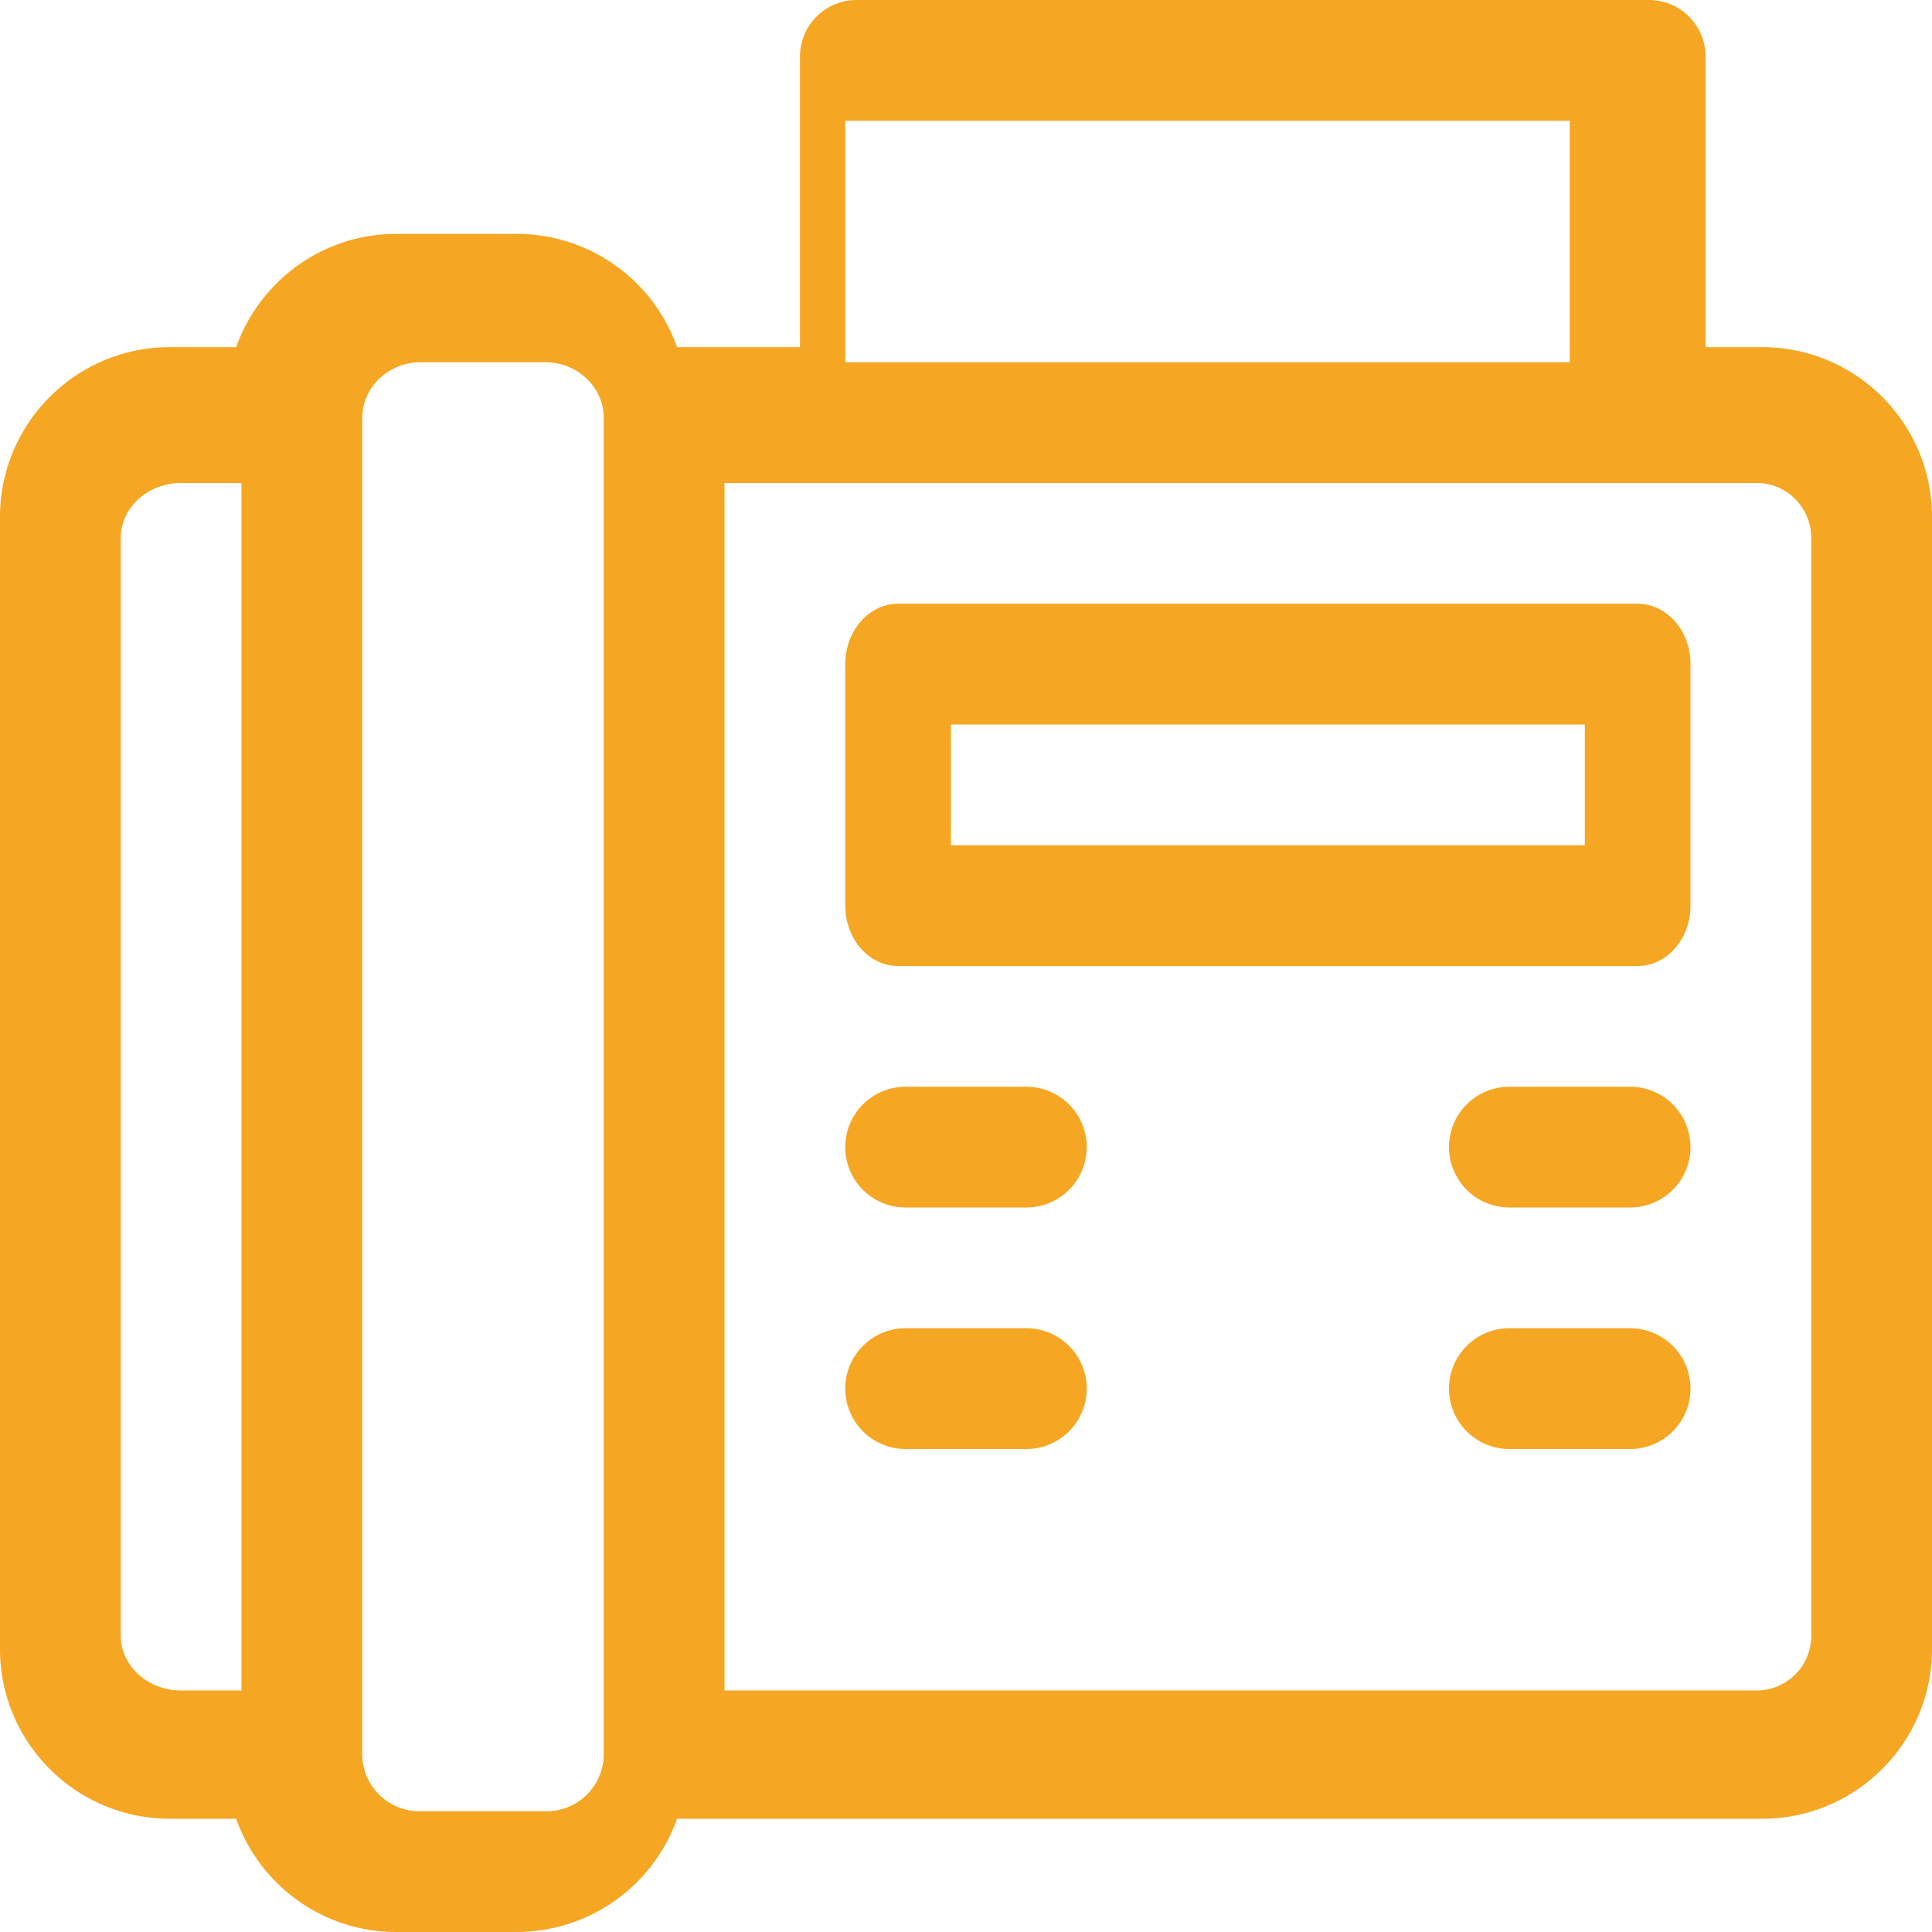
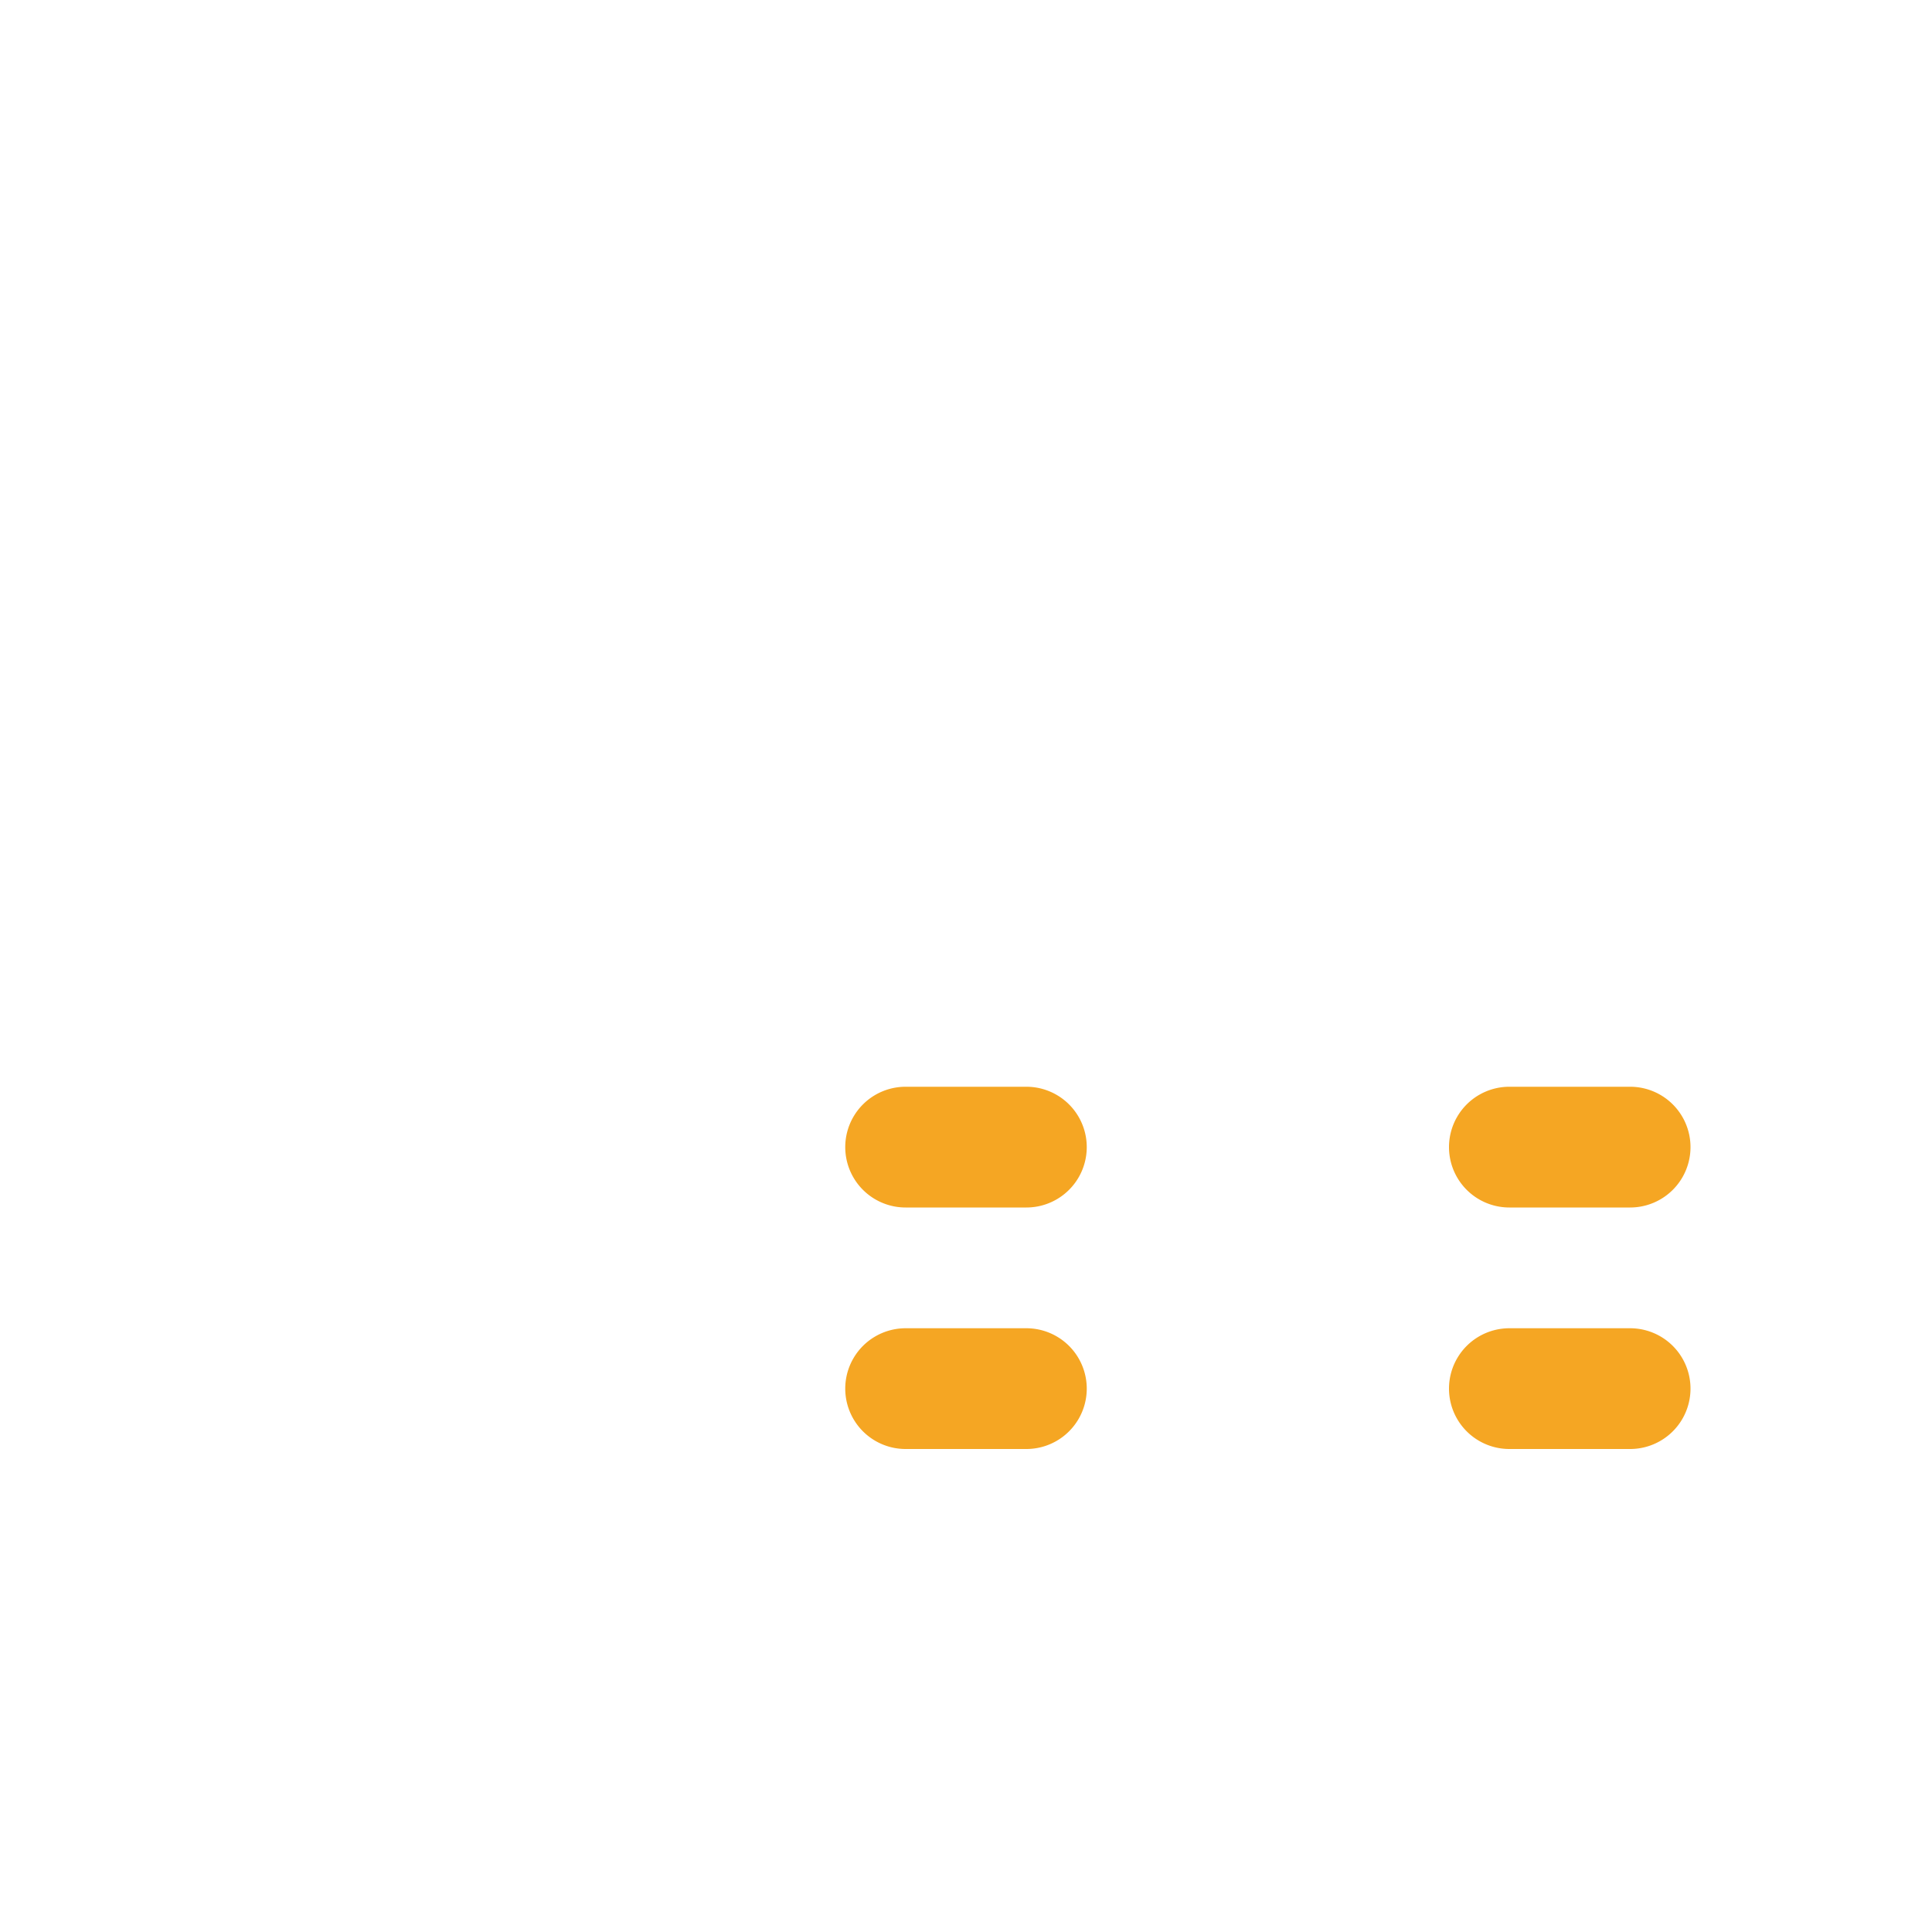
<svg xmlns="http://www.w3.org/2000/svg" width="16" height="16">
  <g fill="#F5A623" fill-rule="evenodd">
-     <path d="M14.594 2.875h-.469V.469A.469.469 0 0 0 13.656 0H7.094a.469.469 0 0 0-.469.469v2.406H5.607a1.408 1.408 0 0 0-1.326-.938h-1c-.61 0-1.132.392-1.325.938h-.55C.631 2.875 0 3.505 0 4.281v9.375c0 .776.63 1.406 1.406 1.406h.55c.193.546.714.938 1.325.938h1a1.41 1.41 0 0 0 1.326-.938h8.987c.775 0 1.406-.63 1.406-1.406V4.281c0-.775-.63-1.406-1.406-1.406zM2 14h-.5c-.276 0-.5-.204-.5-.455v-9.09C1 4.204 1.224 4 1.5 4H2v10zm3 .538a.474.474 0 0 1-.484.462H3.484A.474.474 0 0 1 3 14.538V3.462C3 3.207 3.217 3 3.484 3h1.032c.267 0 .484.207.484.462v11.076zM7 1h6v2H7V1zm8 12.545a.453.453 0 0 1-.45.455H6V4h8.55c.248 0 .45.204.45.455v9.09z" fill-rule="nonzero" />
    <path d="M8.5 11h-1a.5.5 0 0 0 0 1h1a.5.5 0 0 0 0-1zm5 0h-1a.5.5 0 0 0 0 1h1a.5.5 0 0 0 0-1zm-5-2h-1a.5.5 0 0 0 0 1h1a.5.5 0 0 0 0-1zm5 0h-1a.5.5 0 0 0 0 1h1a.5.5 0 0 0 0-1z" />
-     <path d="M13.563 5H7.436C7.197 5 7 5.224 7 5.5v2c0 .276.196.5.438.5h6.125c.241 0 .437-.224.437-.5v-2c0-.276-.196-.5-.438-.5zm-.438 2h-5.25V6h5.25v1z" fill-rule="nonzero" />
  </g>
</svg>